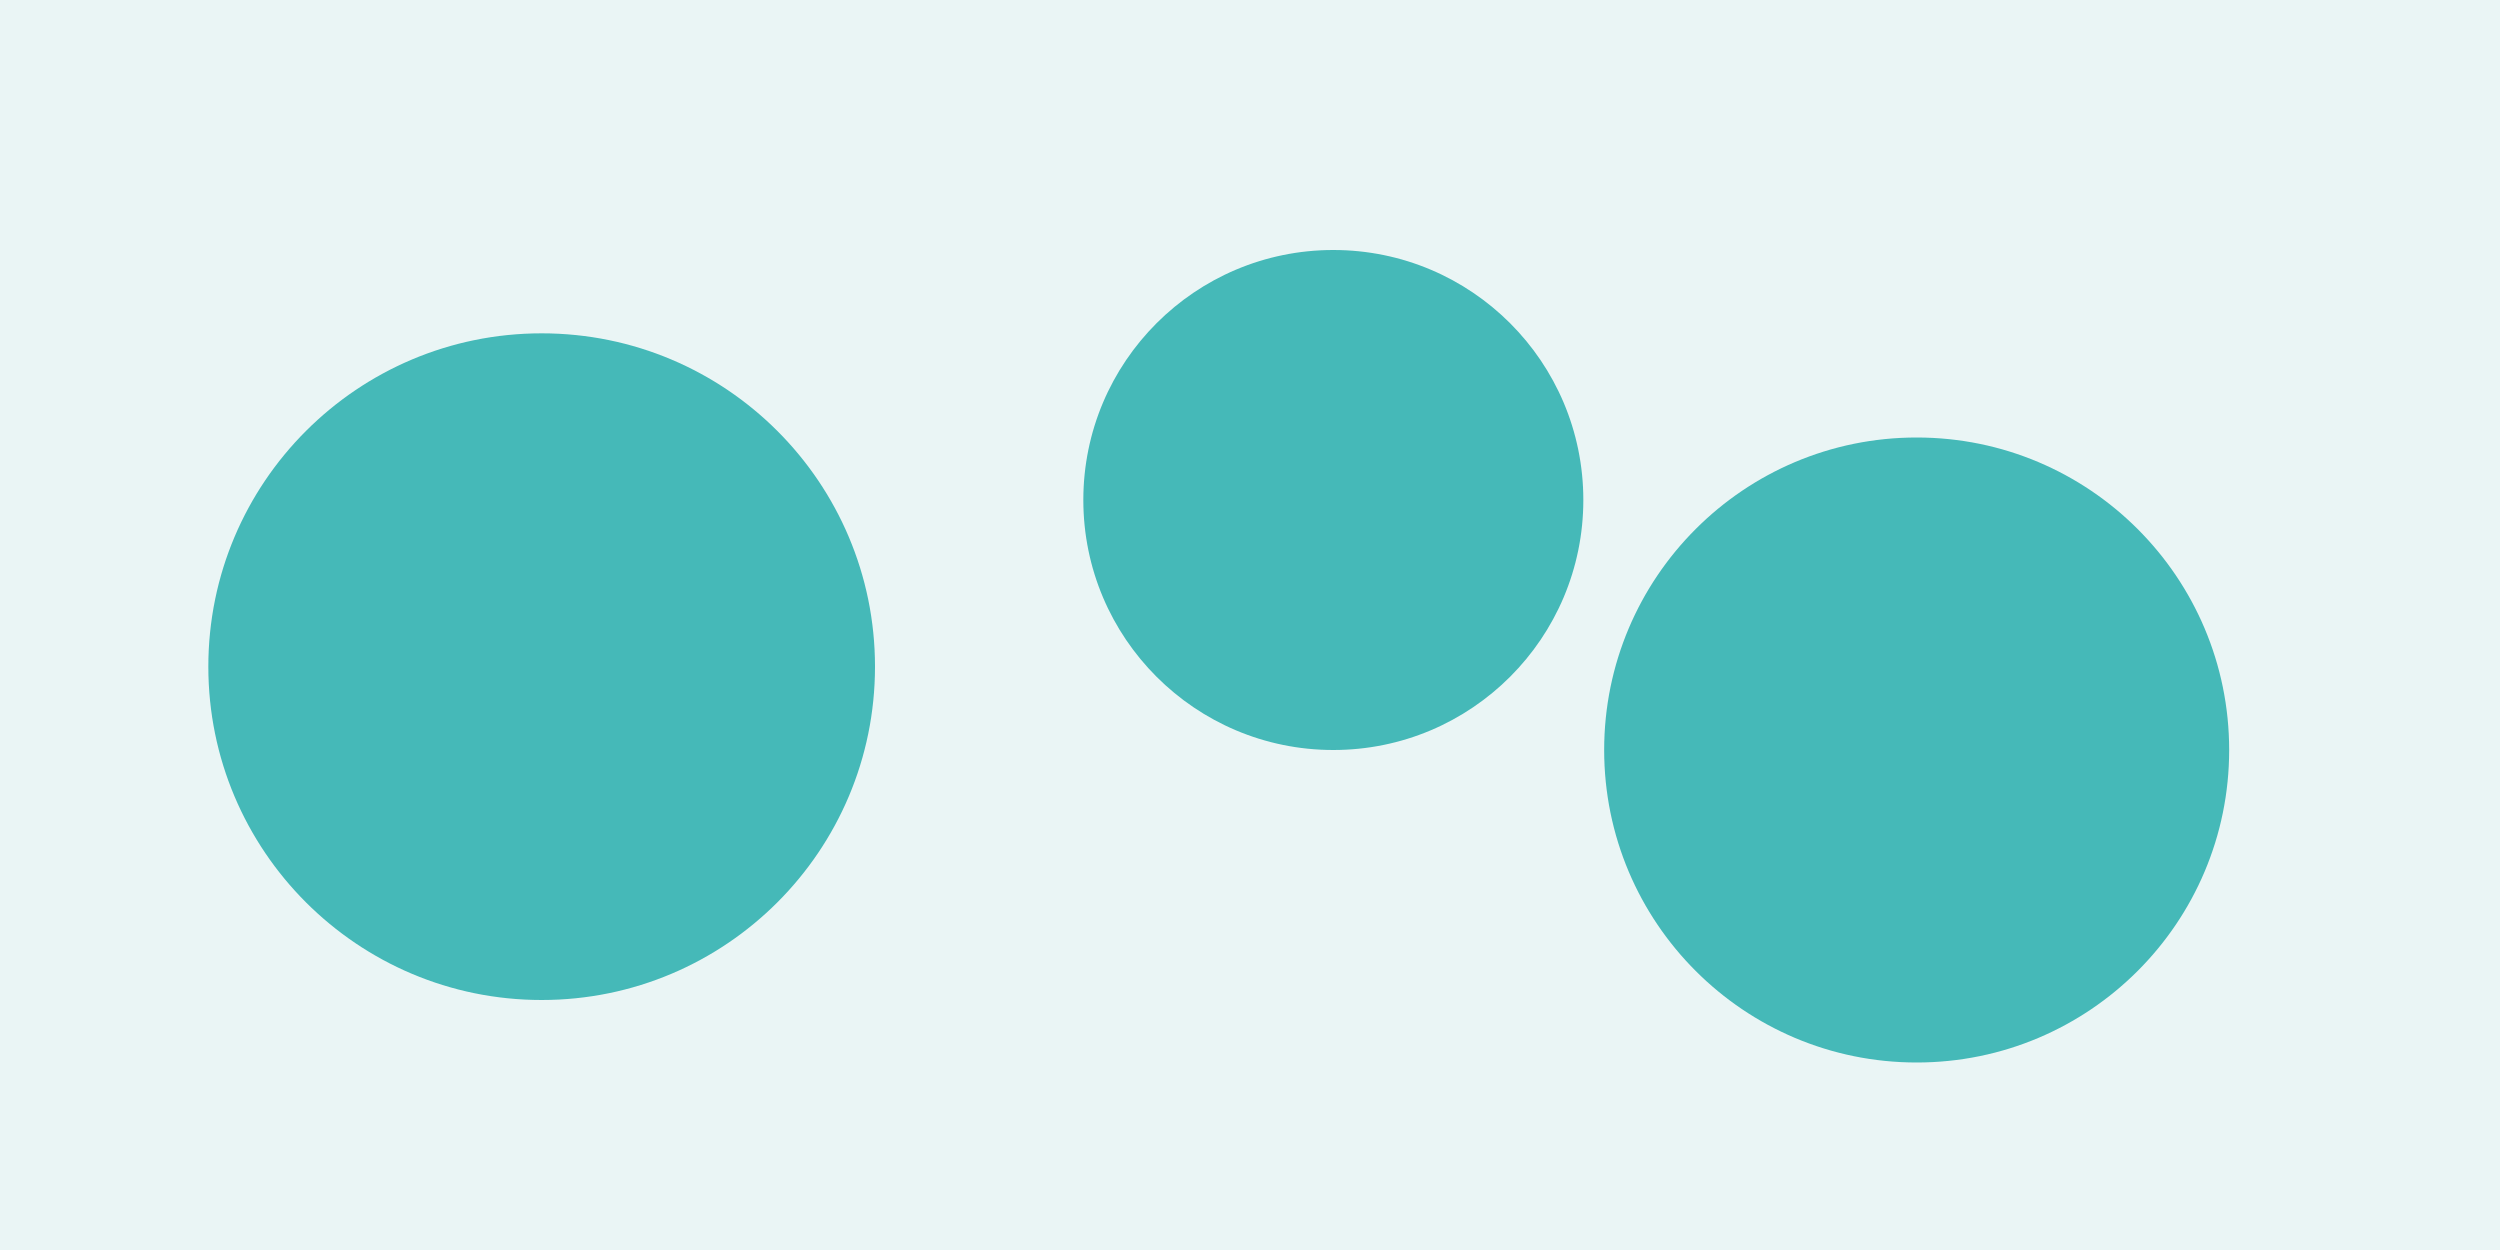
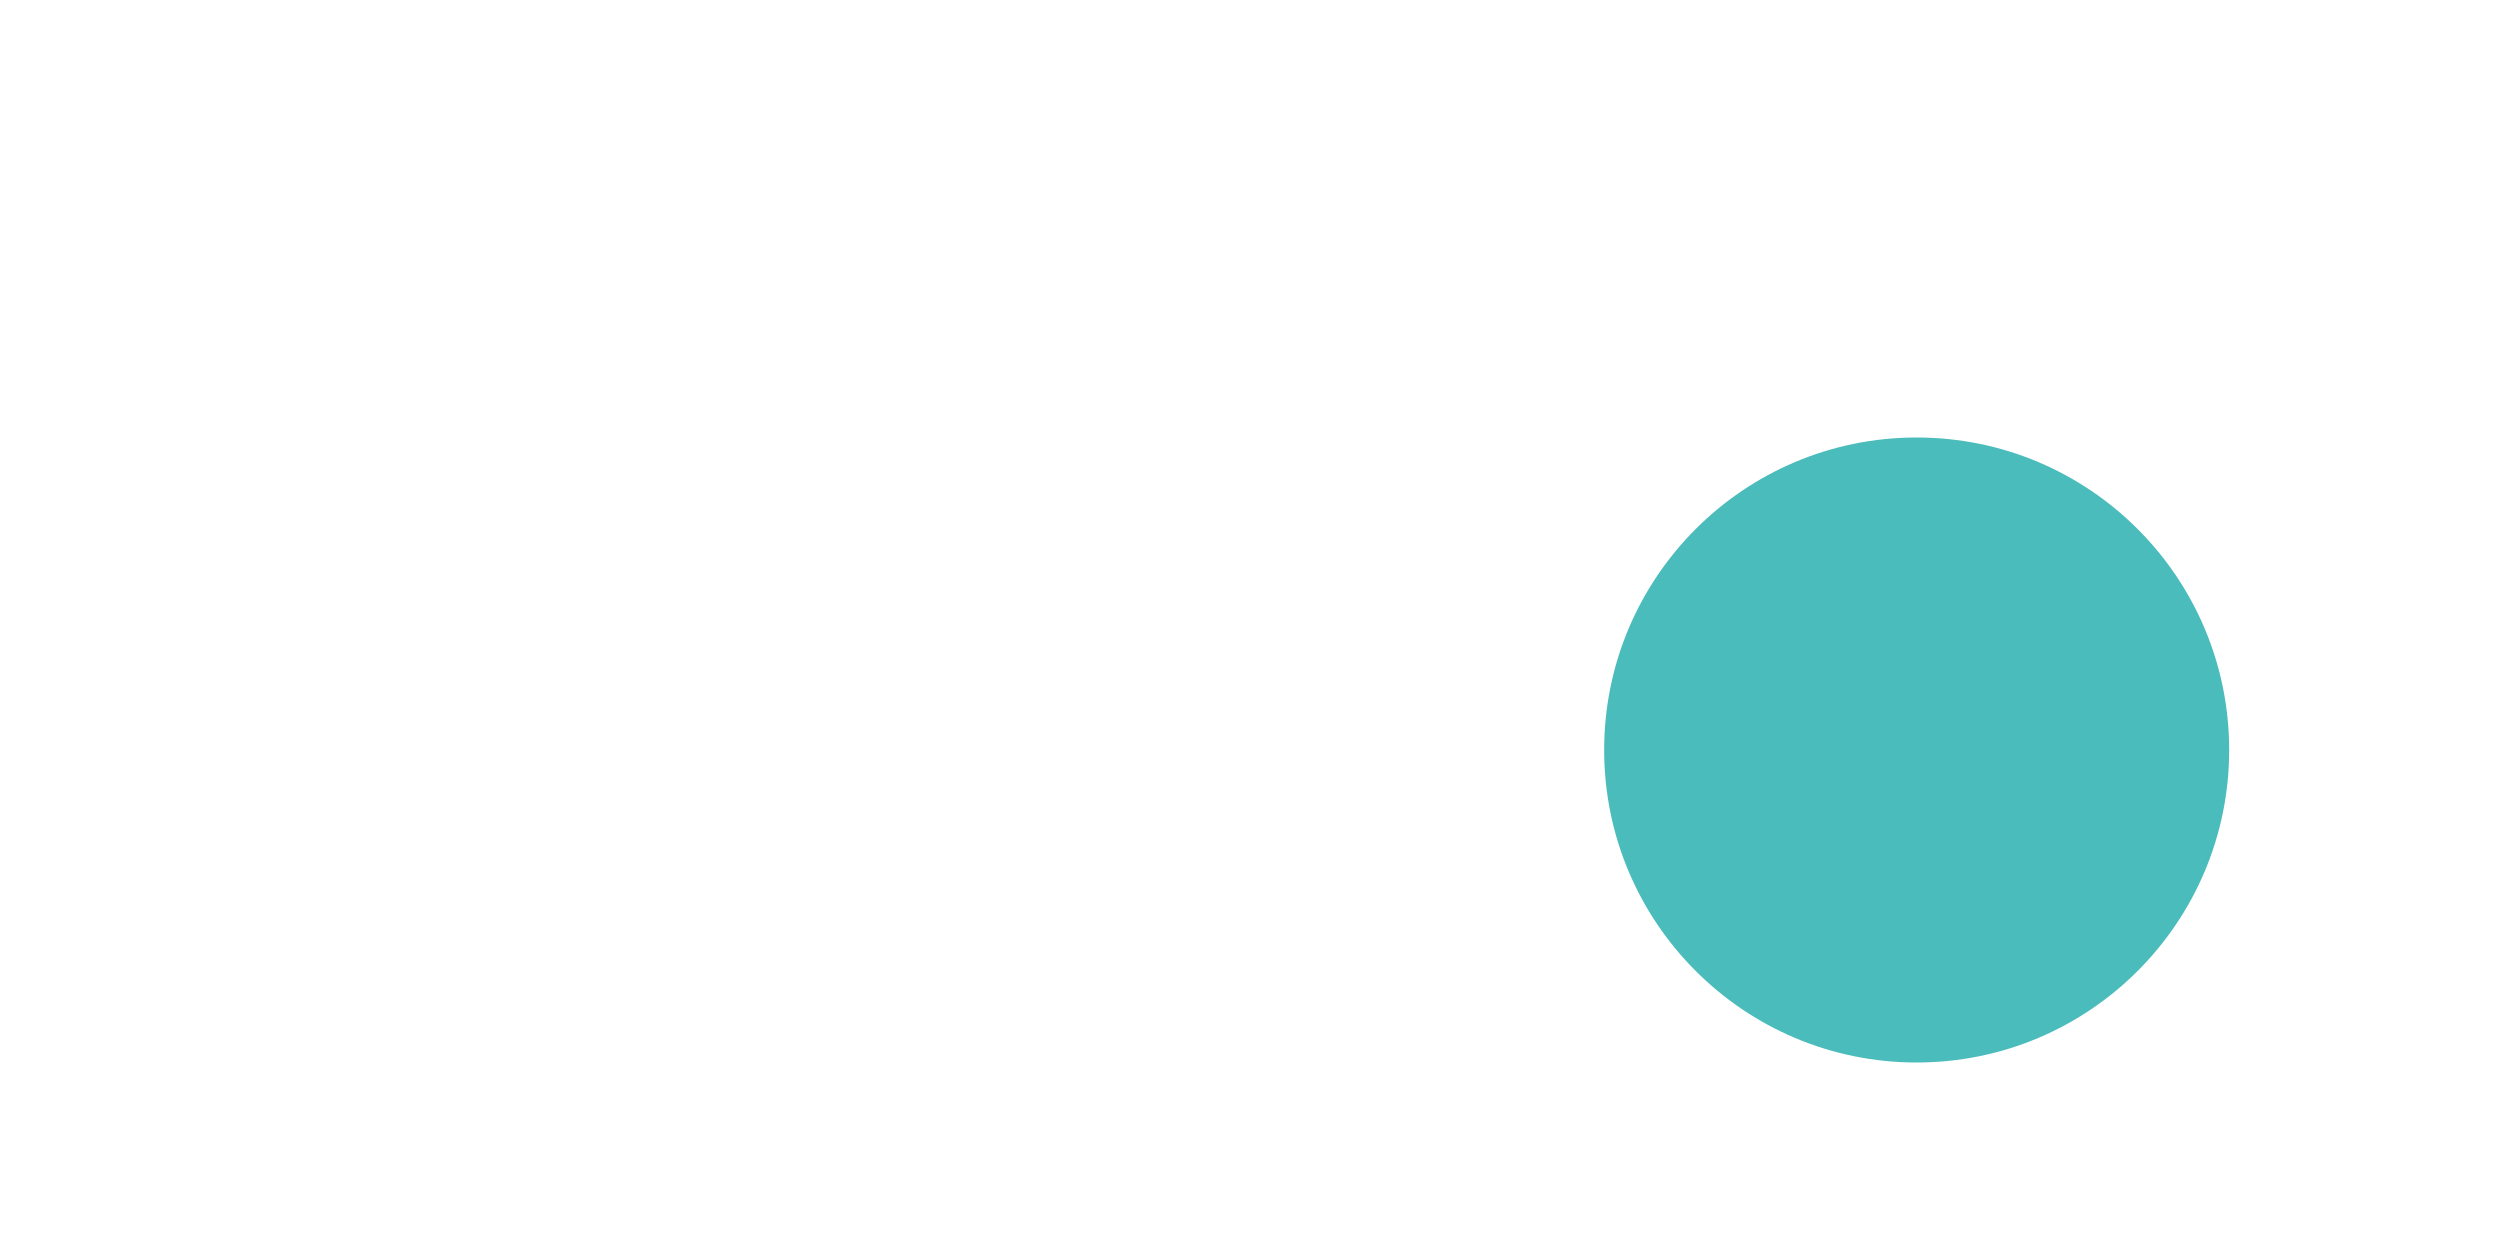
<svg xmlns="http://www.w3.org/2000/svg" viewBox="0 0 1200 600" width="1200" height="600">
-   <rect width="1200" height="600" fill="#eaf5f5" />
  <g fill="#0ea5a4" opacity=".75">
-     <circle cx="260" cy="320" r="160" />
-     <circle cx="640" cy="240" r="120" />
    <circle cx="920" cy="360" r="150" />
  </g>
</svg>